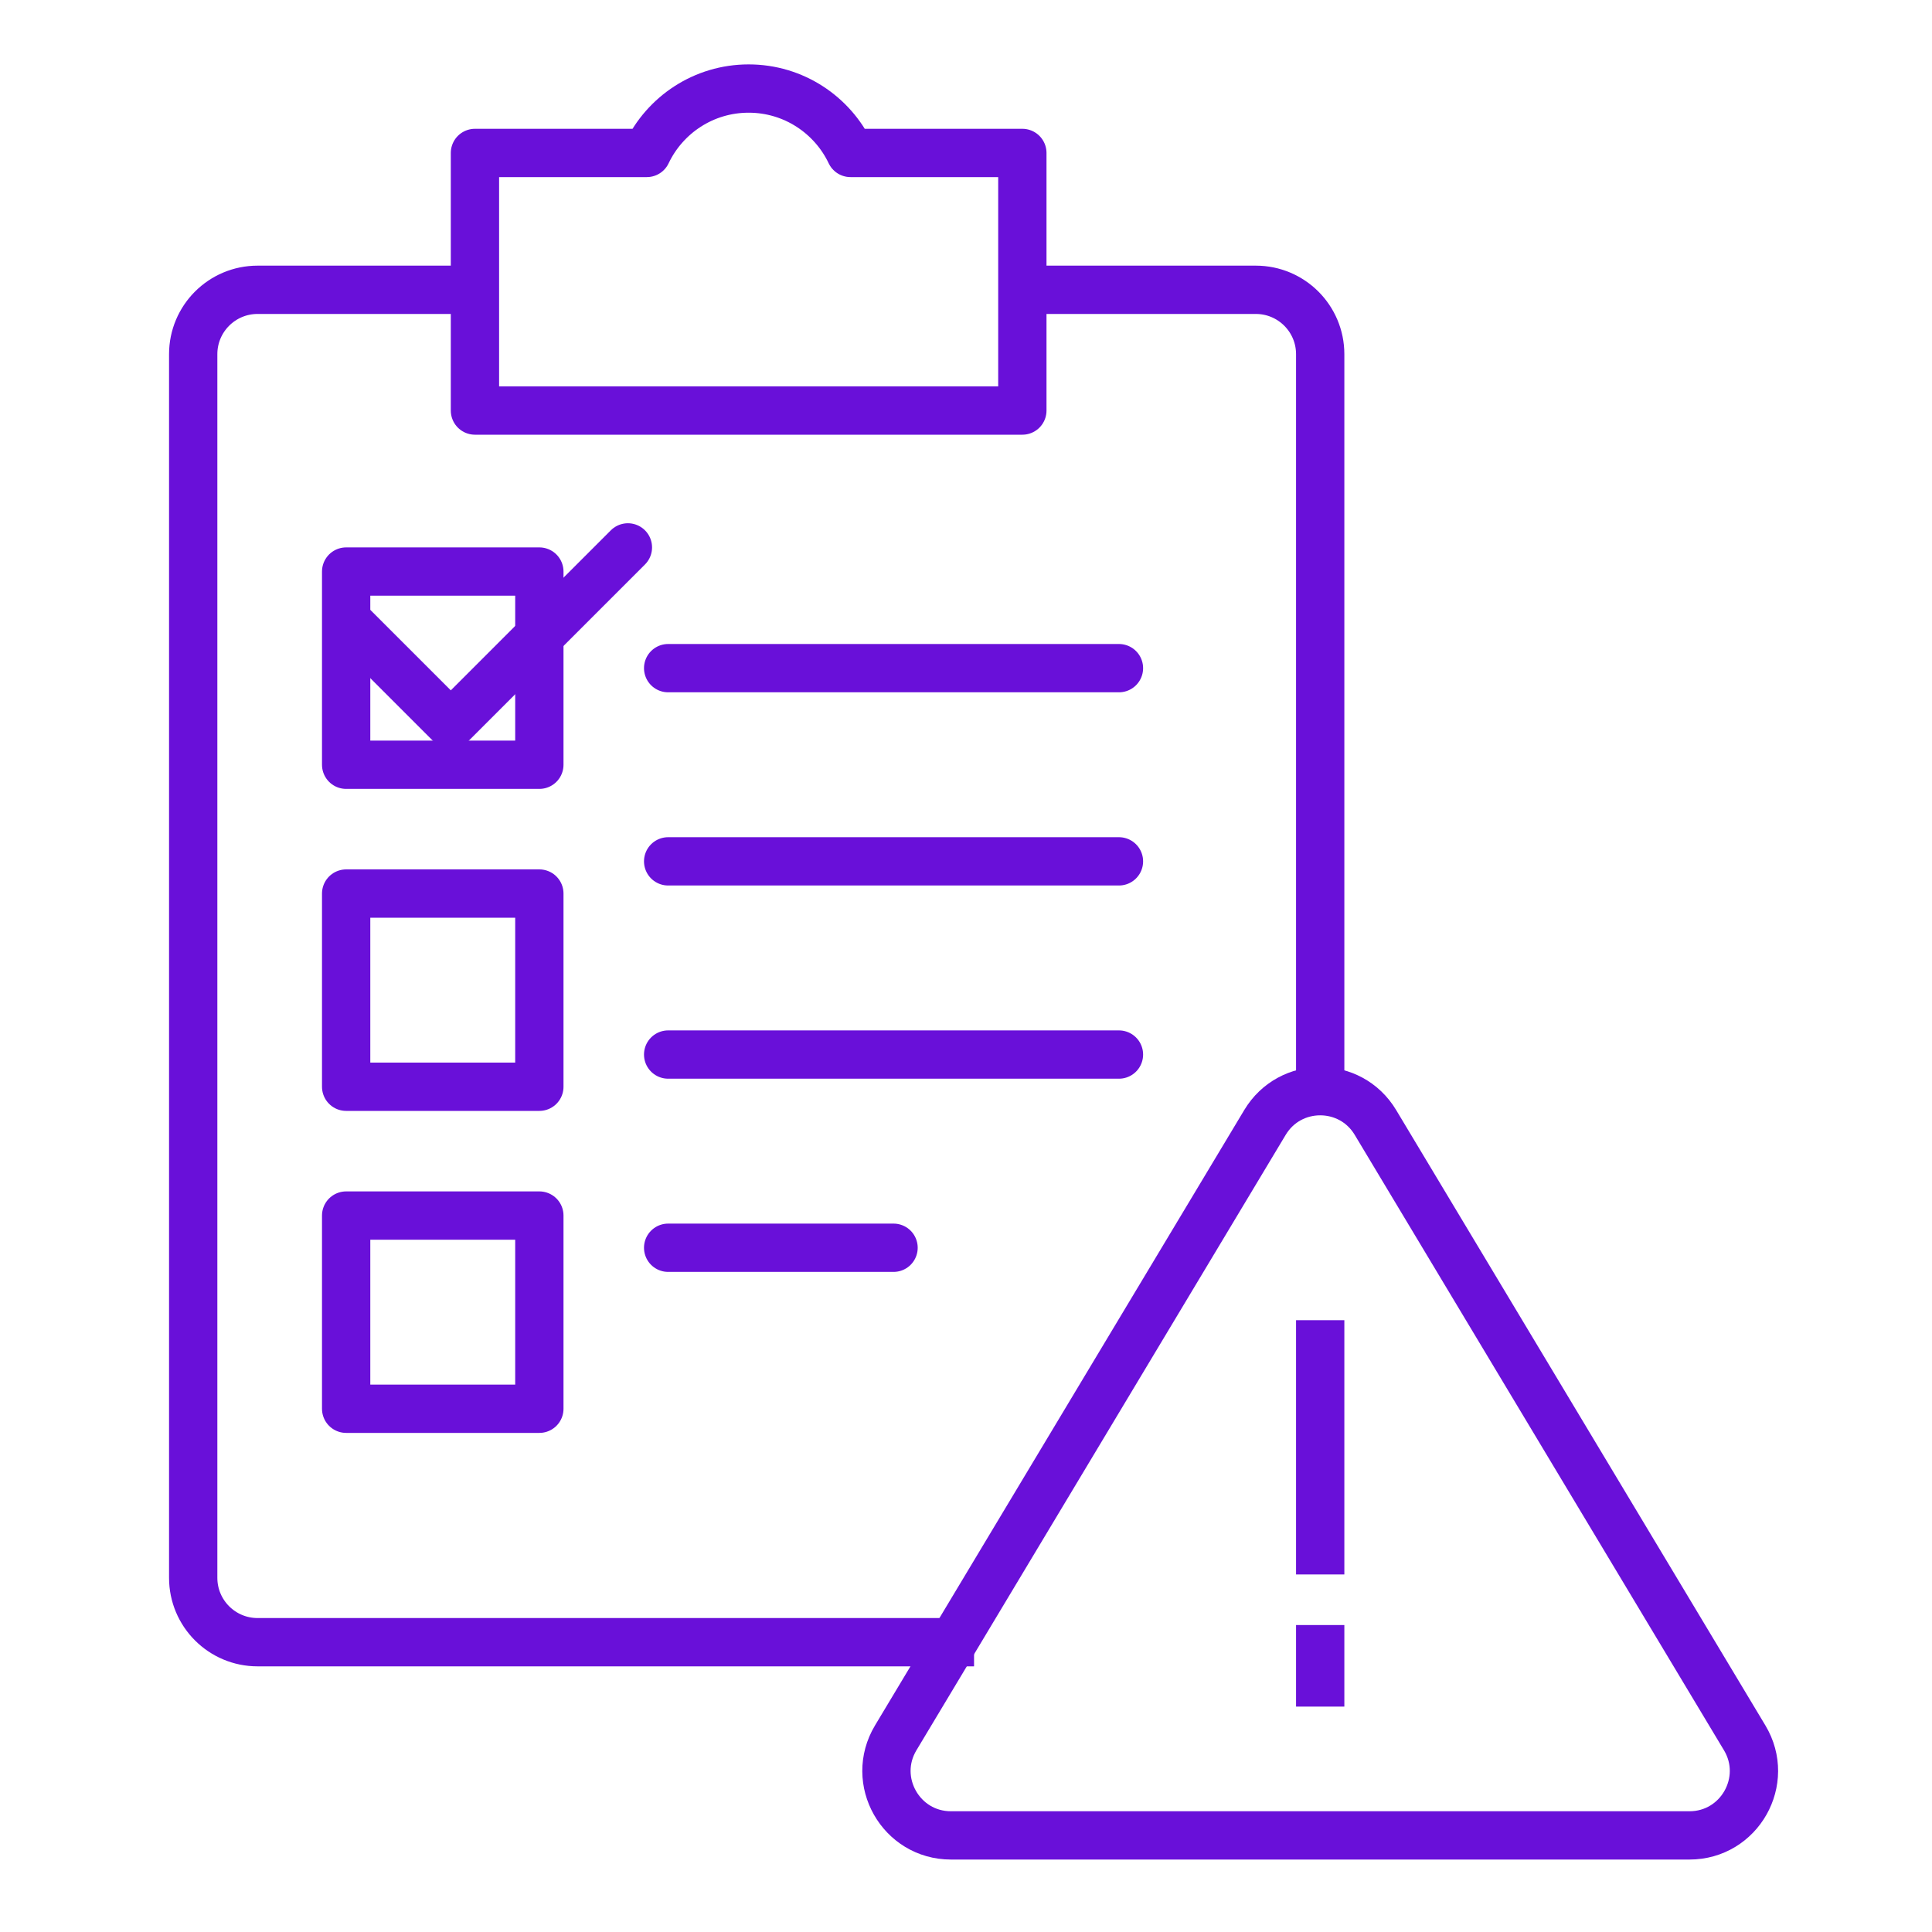
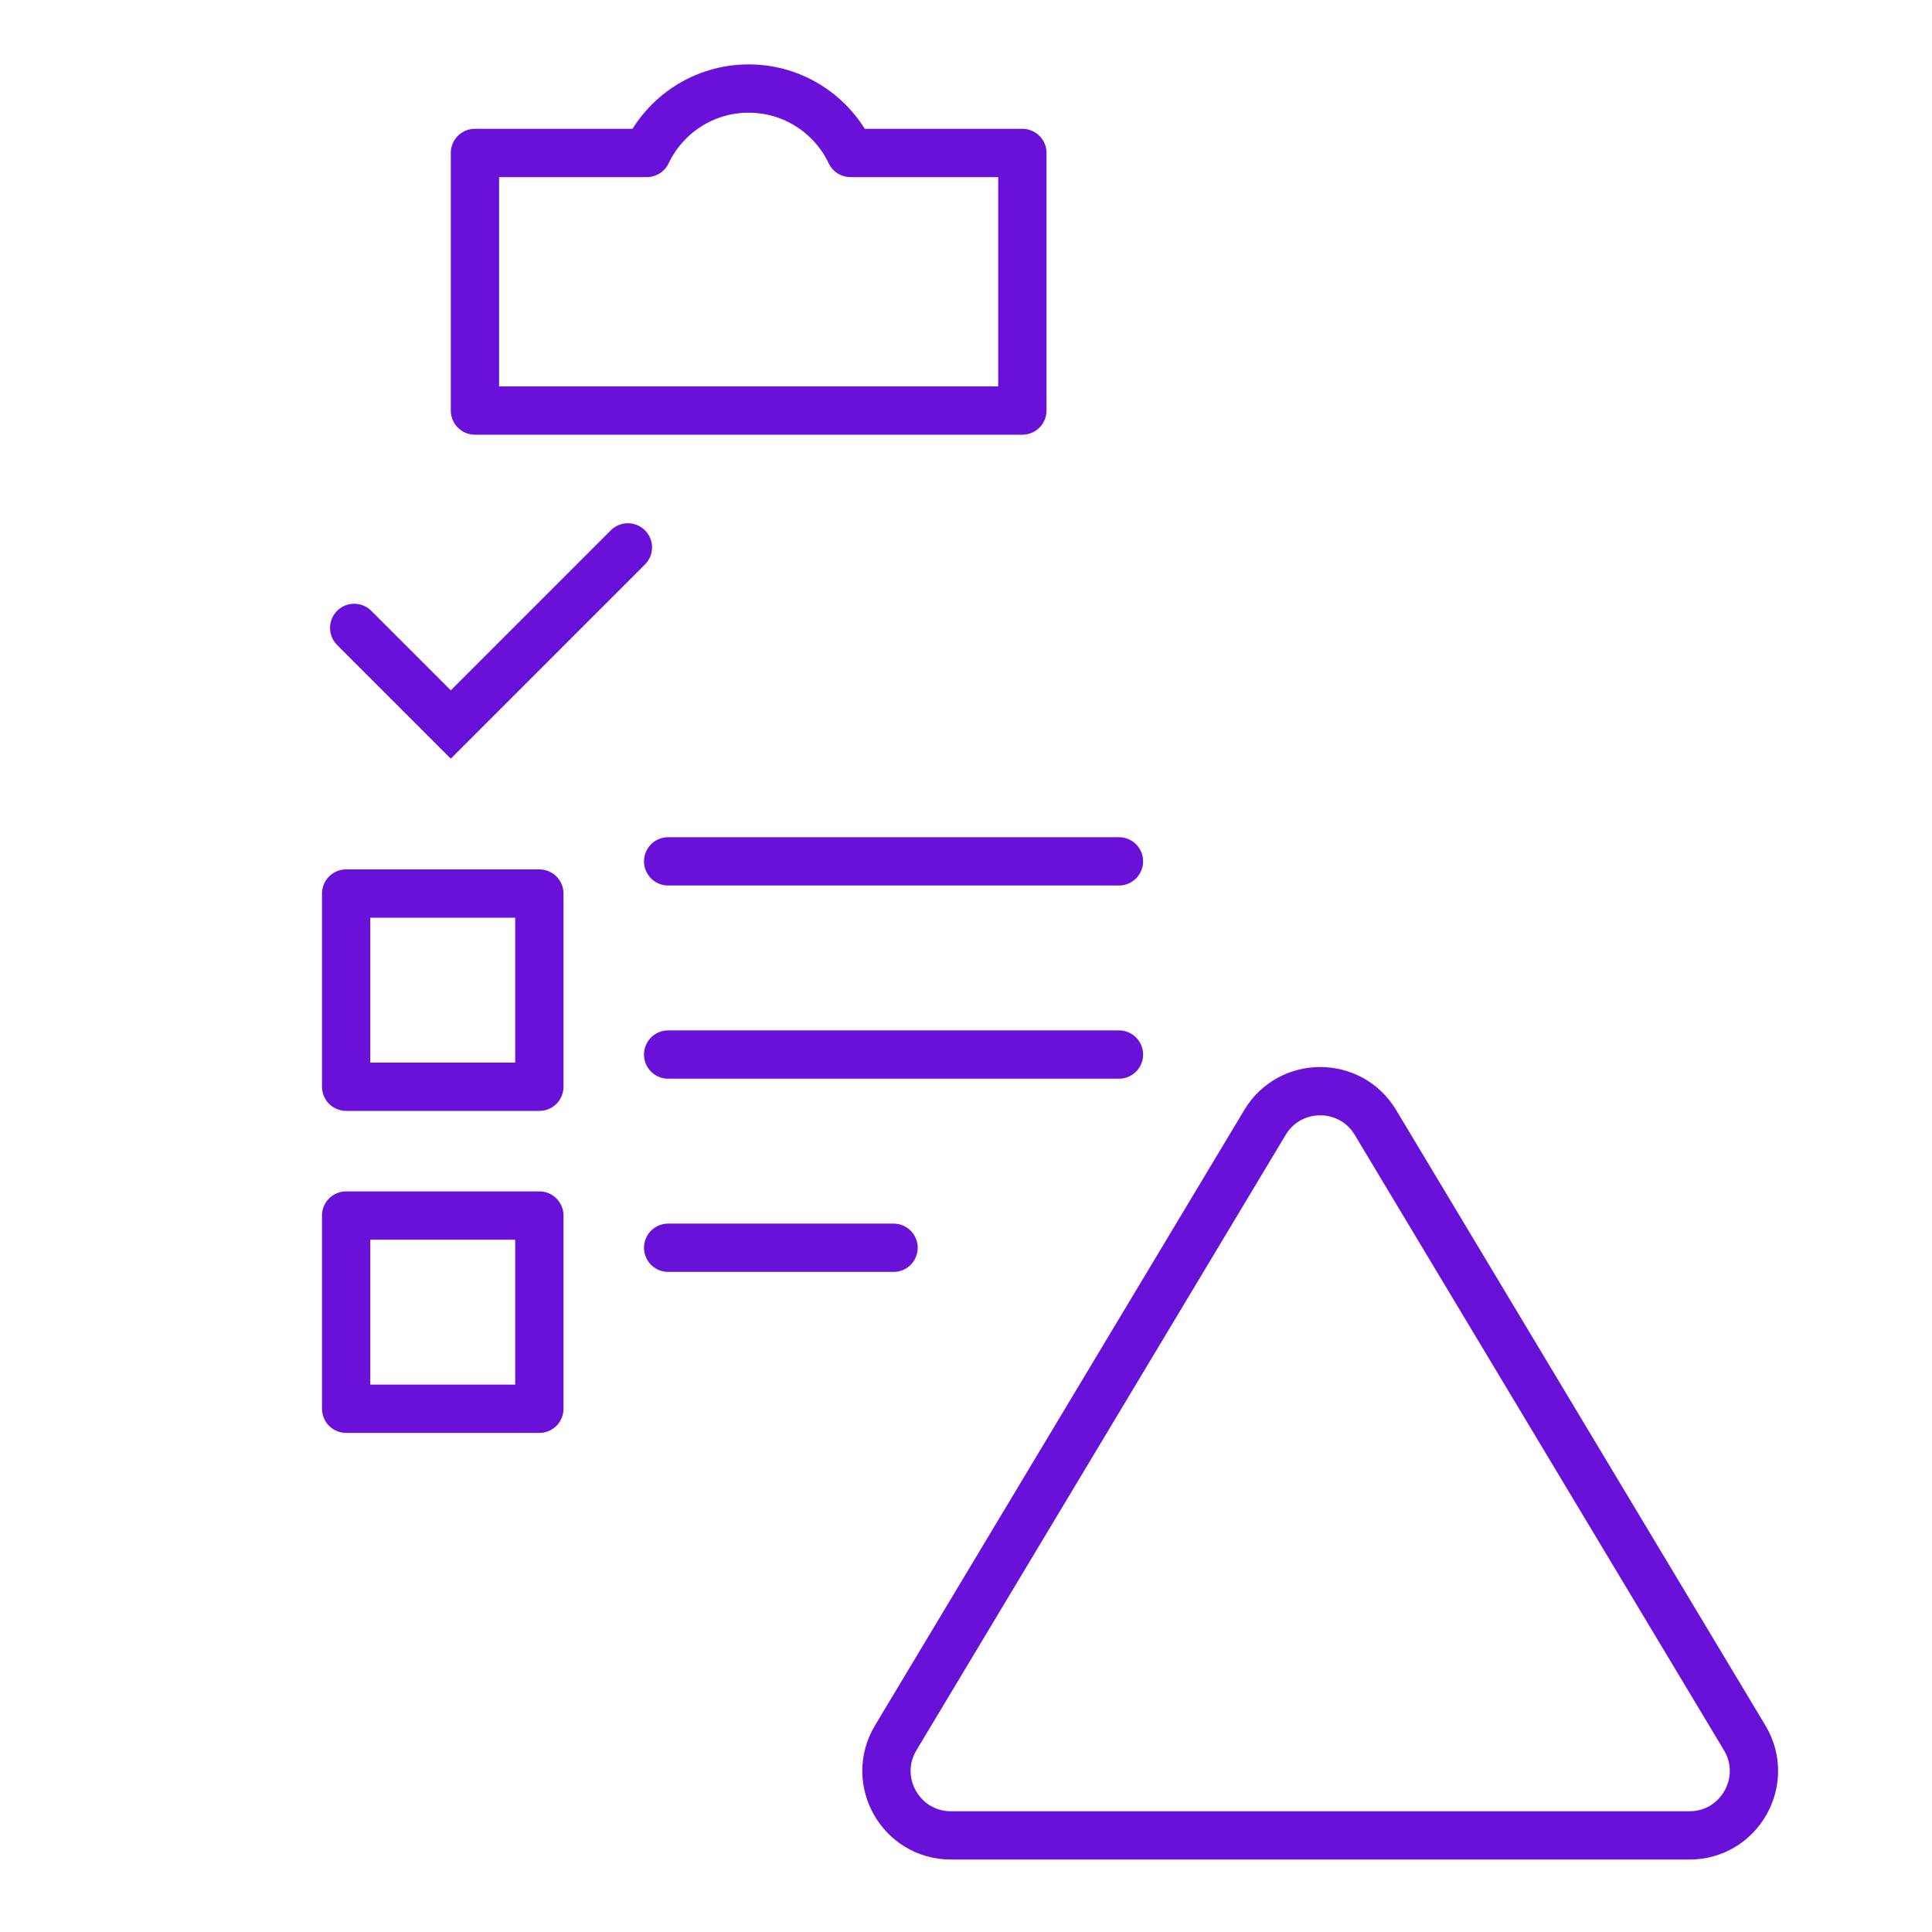
<svg xmlns="http://www.w3.org/2000/svg" width="60" height="60" viewBox="0 0 60 60" fill="none">
-   <path d="M32 9H39C40.105 9 41 9.895 41 11V34.25M15 9H8C6.895 9 6 9.895 6 11V49C6 50.105 6.895 51 8 51H30.25" stroke="#6910D9" stroke-width="1.5" />
  <path d="M31.75 12.75V4.75H26.413C25.852 3.568 24.646 2.75 23.25 2.75C21.854 2.75 20.648 3.568 20.087 4.75H14.75V12.75H31.75Z" stroke="#6910D9" stroke-width="1.5" stroke-linejoin="round" />
  <path d="M11 19.5L14 22.5L19.5 17" stroke="#6910D9" stroke-width="1.5" stroke-linecap="round" />
-   <rect x="10.75" y="17.75" width="6" height="6" stroke="#6910D9" stroke-width="1.5" stroke-linecap="round" stroke-linejoin="round" />
  <rect x="10.75" y="27.75" width="6" height="6" stroke="#6910D9" stroke-width="1.5" stroke-linecap="round" stroke-linejoin="round" />
  <rect x="10.75" y="37.75" width="6" height="6" stroke="#6910D9" stroke-width="1.5" stroke-linecap="round" stroke-linejoin="round" />
-   <path d="M20.75 20.75H34.75" stroke="#6910D9" stroke-width="1.5" stroke-linecap="round" />
  <path d="M20.75 26.75H34.75" stroke="#6910D9" stroke-width="1.5" stroke-linecap="round" />
  <path d="M20.75 32.75H34.75" stroke="#6910D9" stroke-width="1.5" stroke-linecap="round" />
  <path d="M20.75 38.75H27.75" stroke="#6910D9" stroke-width="1.5" stroke-linecap="round" />
  <path d="M39.285 34.858L27.817 53.971C27.018 55.304 27.978 57 29.532 57H52.468C54.022 57 54.982 55.304 54.183 53.971L42.715 34.858C41.938 33.564 40.062 33.564 39.285 34.858Z" stroke="#6910D9" stroke-width="1.5" stroke-linecap="round" />
-   <path d="M41 41L41 48.896M41 53L41 50.467" stroke="#6910D9" stroke-width="1.5" stroke-miterlimit="10" stroke-linejoin="round" />
</svg>